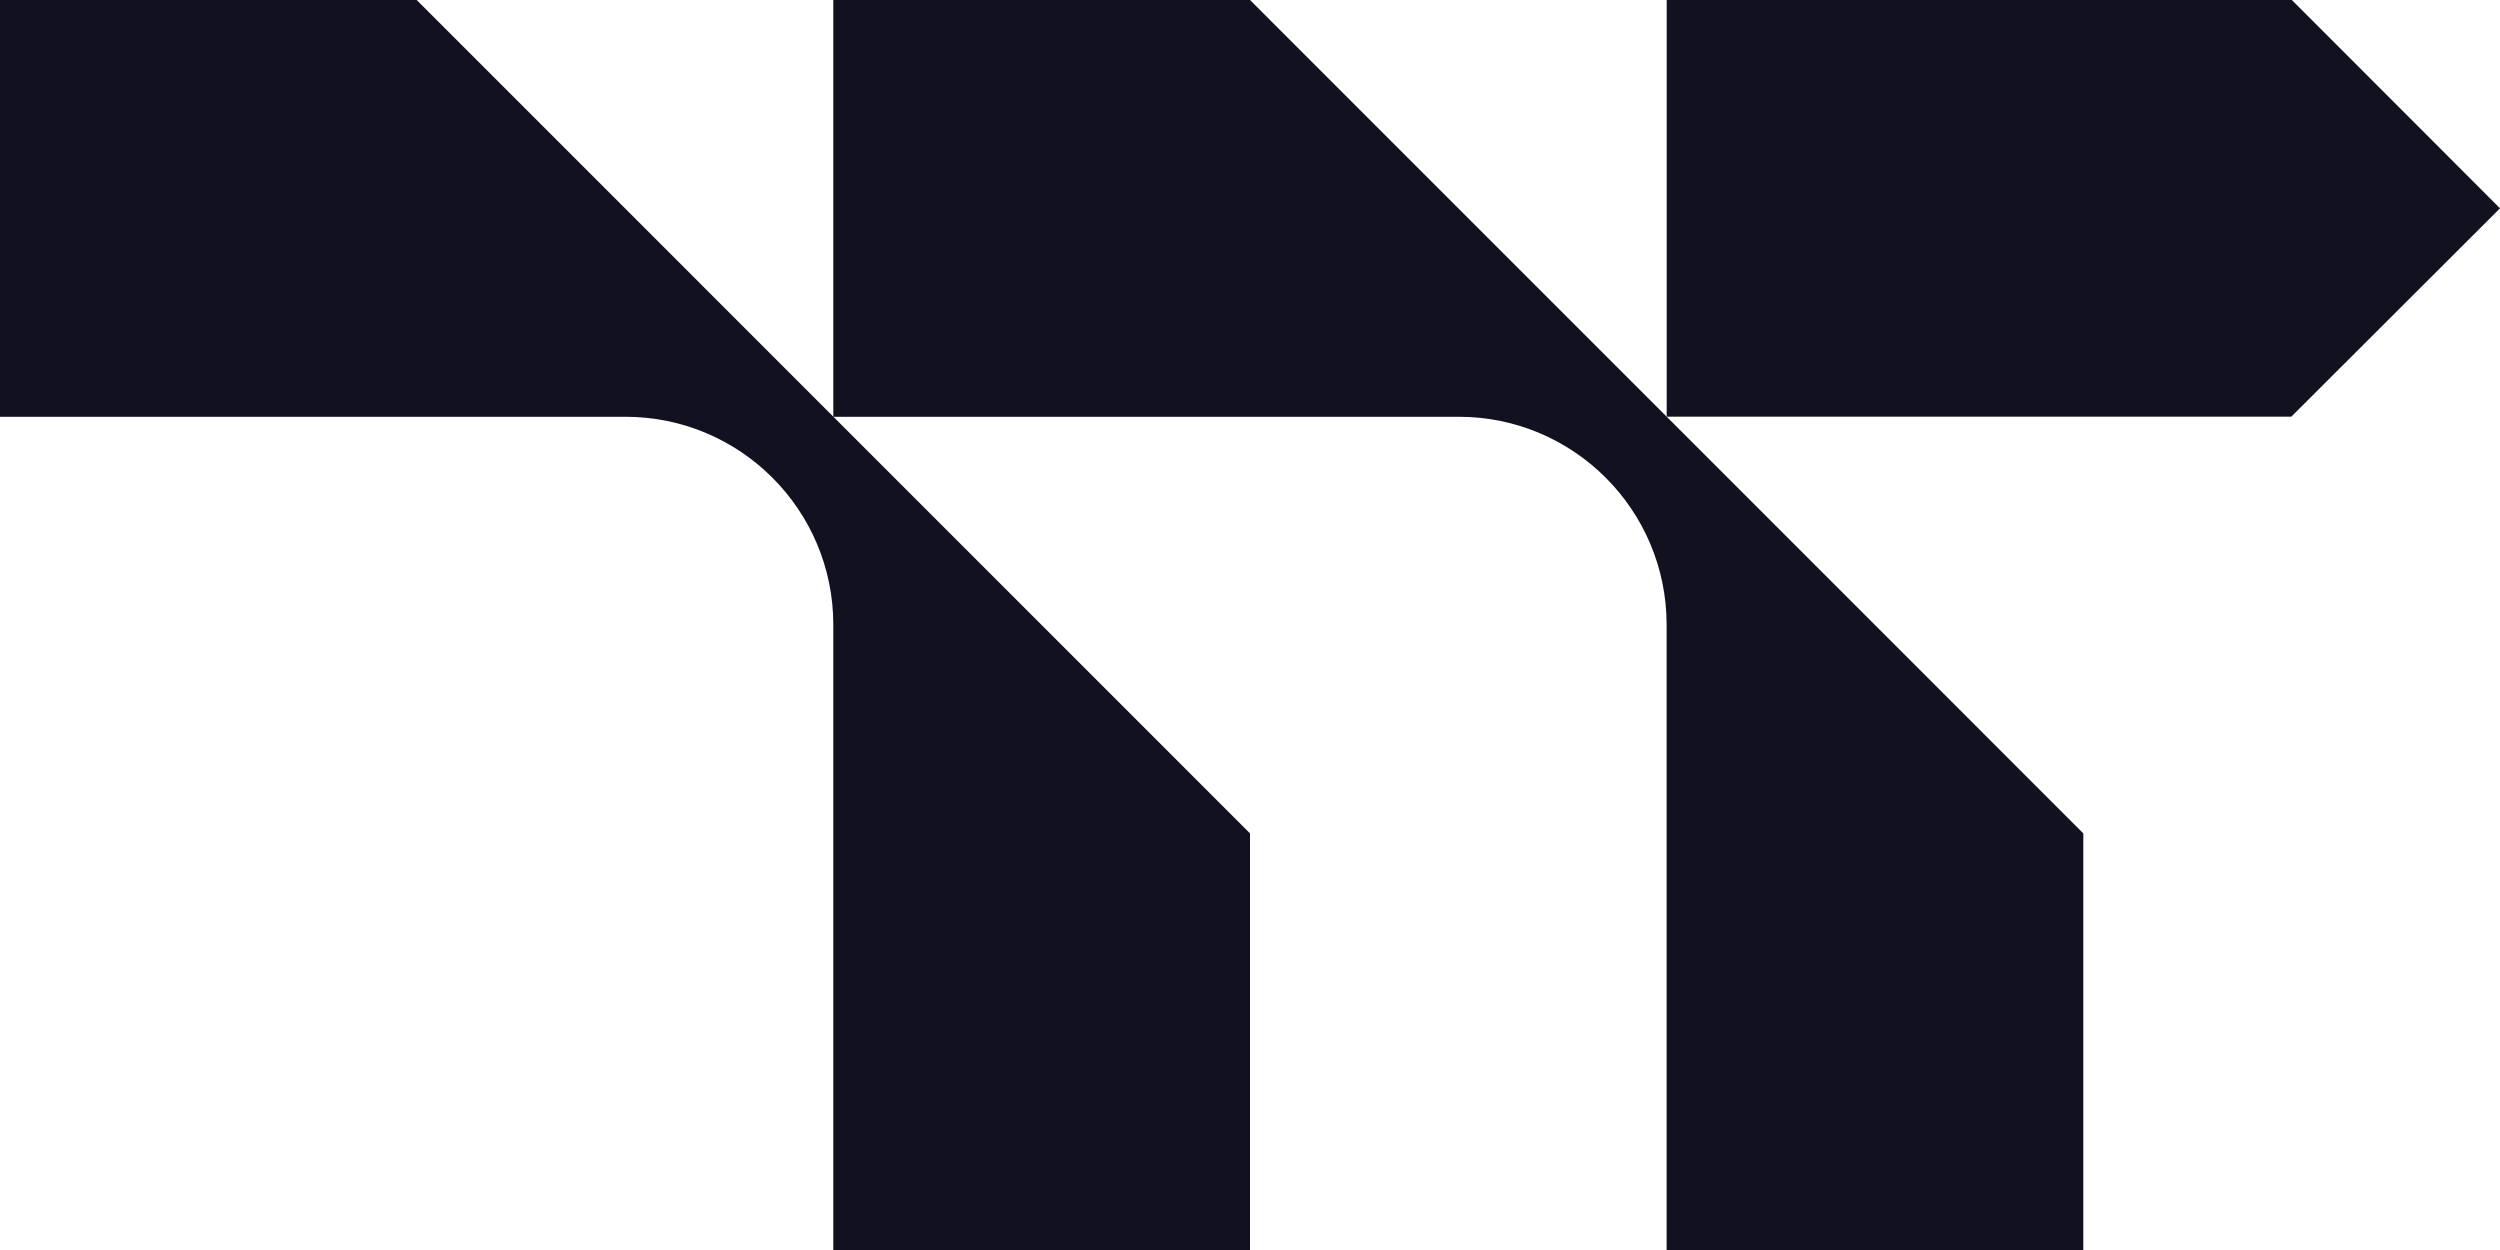
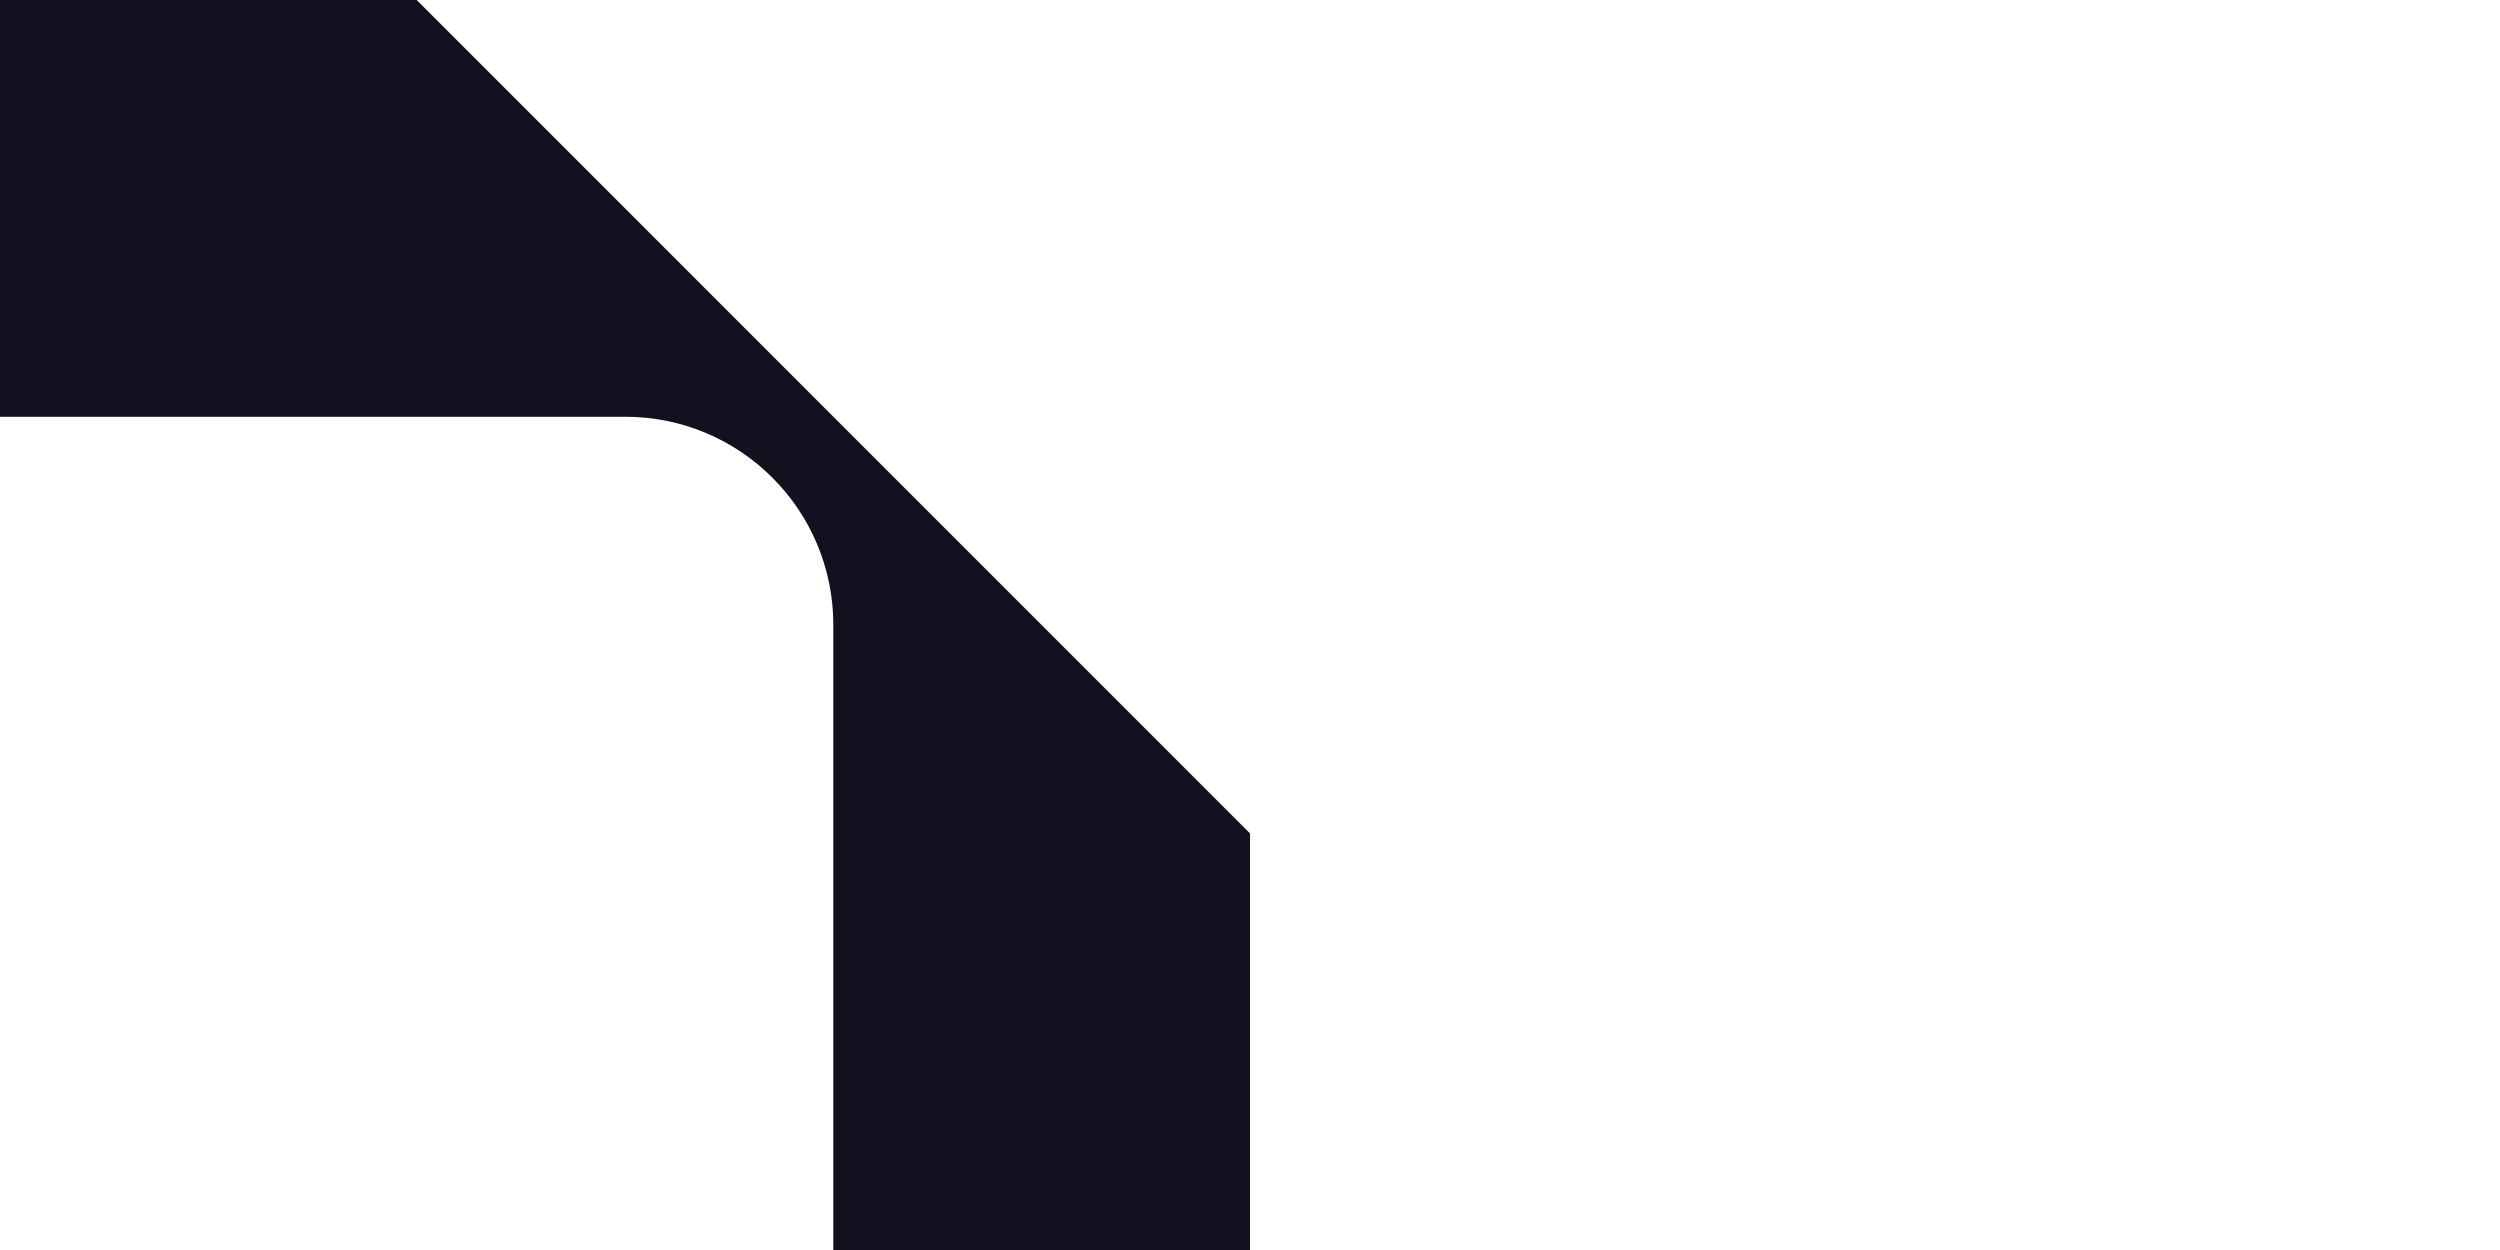
<svg xmlns="http://www.w3.org/2000/svg" id="Layer_1" viewBox="0 0 313.6 156.8">
  <defs>
    <style>.cls-1{fill:#121120;stroke-width:0px;}</style>
  </defs>
-   <polygon class="cls-1" points="287.49 0 209.07 0 209.07 52.27 287.42 52.27 313.6 26.13 287.49 0" />
  <path class="cls-1" d="M0,52.27V0h52.27l104.53,104.54v52.27h-52.27v-78.44c0-14.41-11.68-26.09-26.09-26.09H0Z" />
-   <path class="cls-1" d="M104.53,52.27V0h52.27l104.53,104.54v52.27h-52.27v-78.44c0-14.41-11.68-26.09-26.09-26.09h-78.44Z" />
</svg>